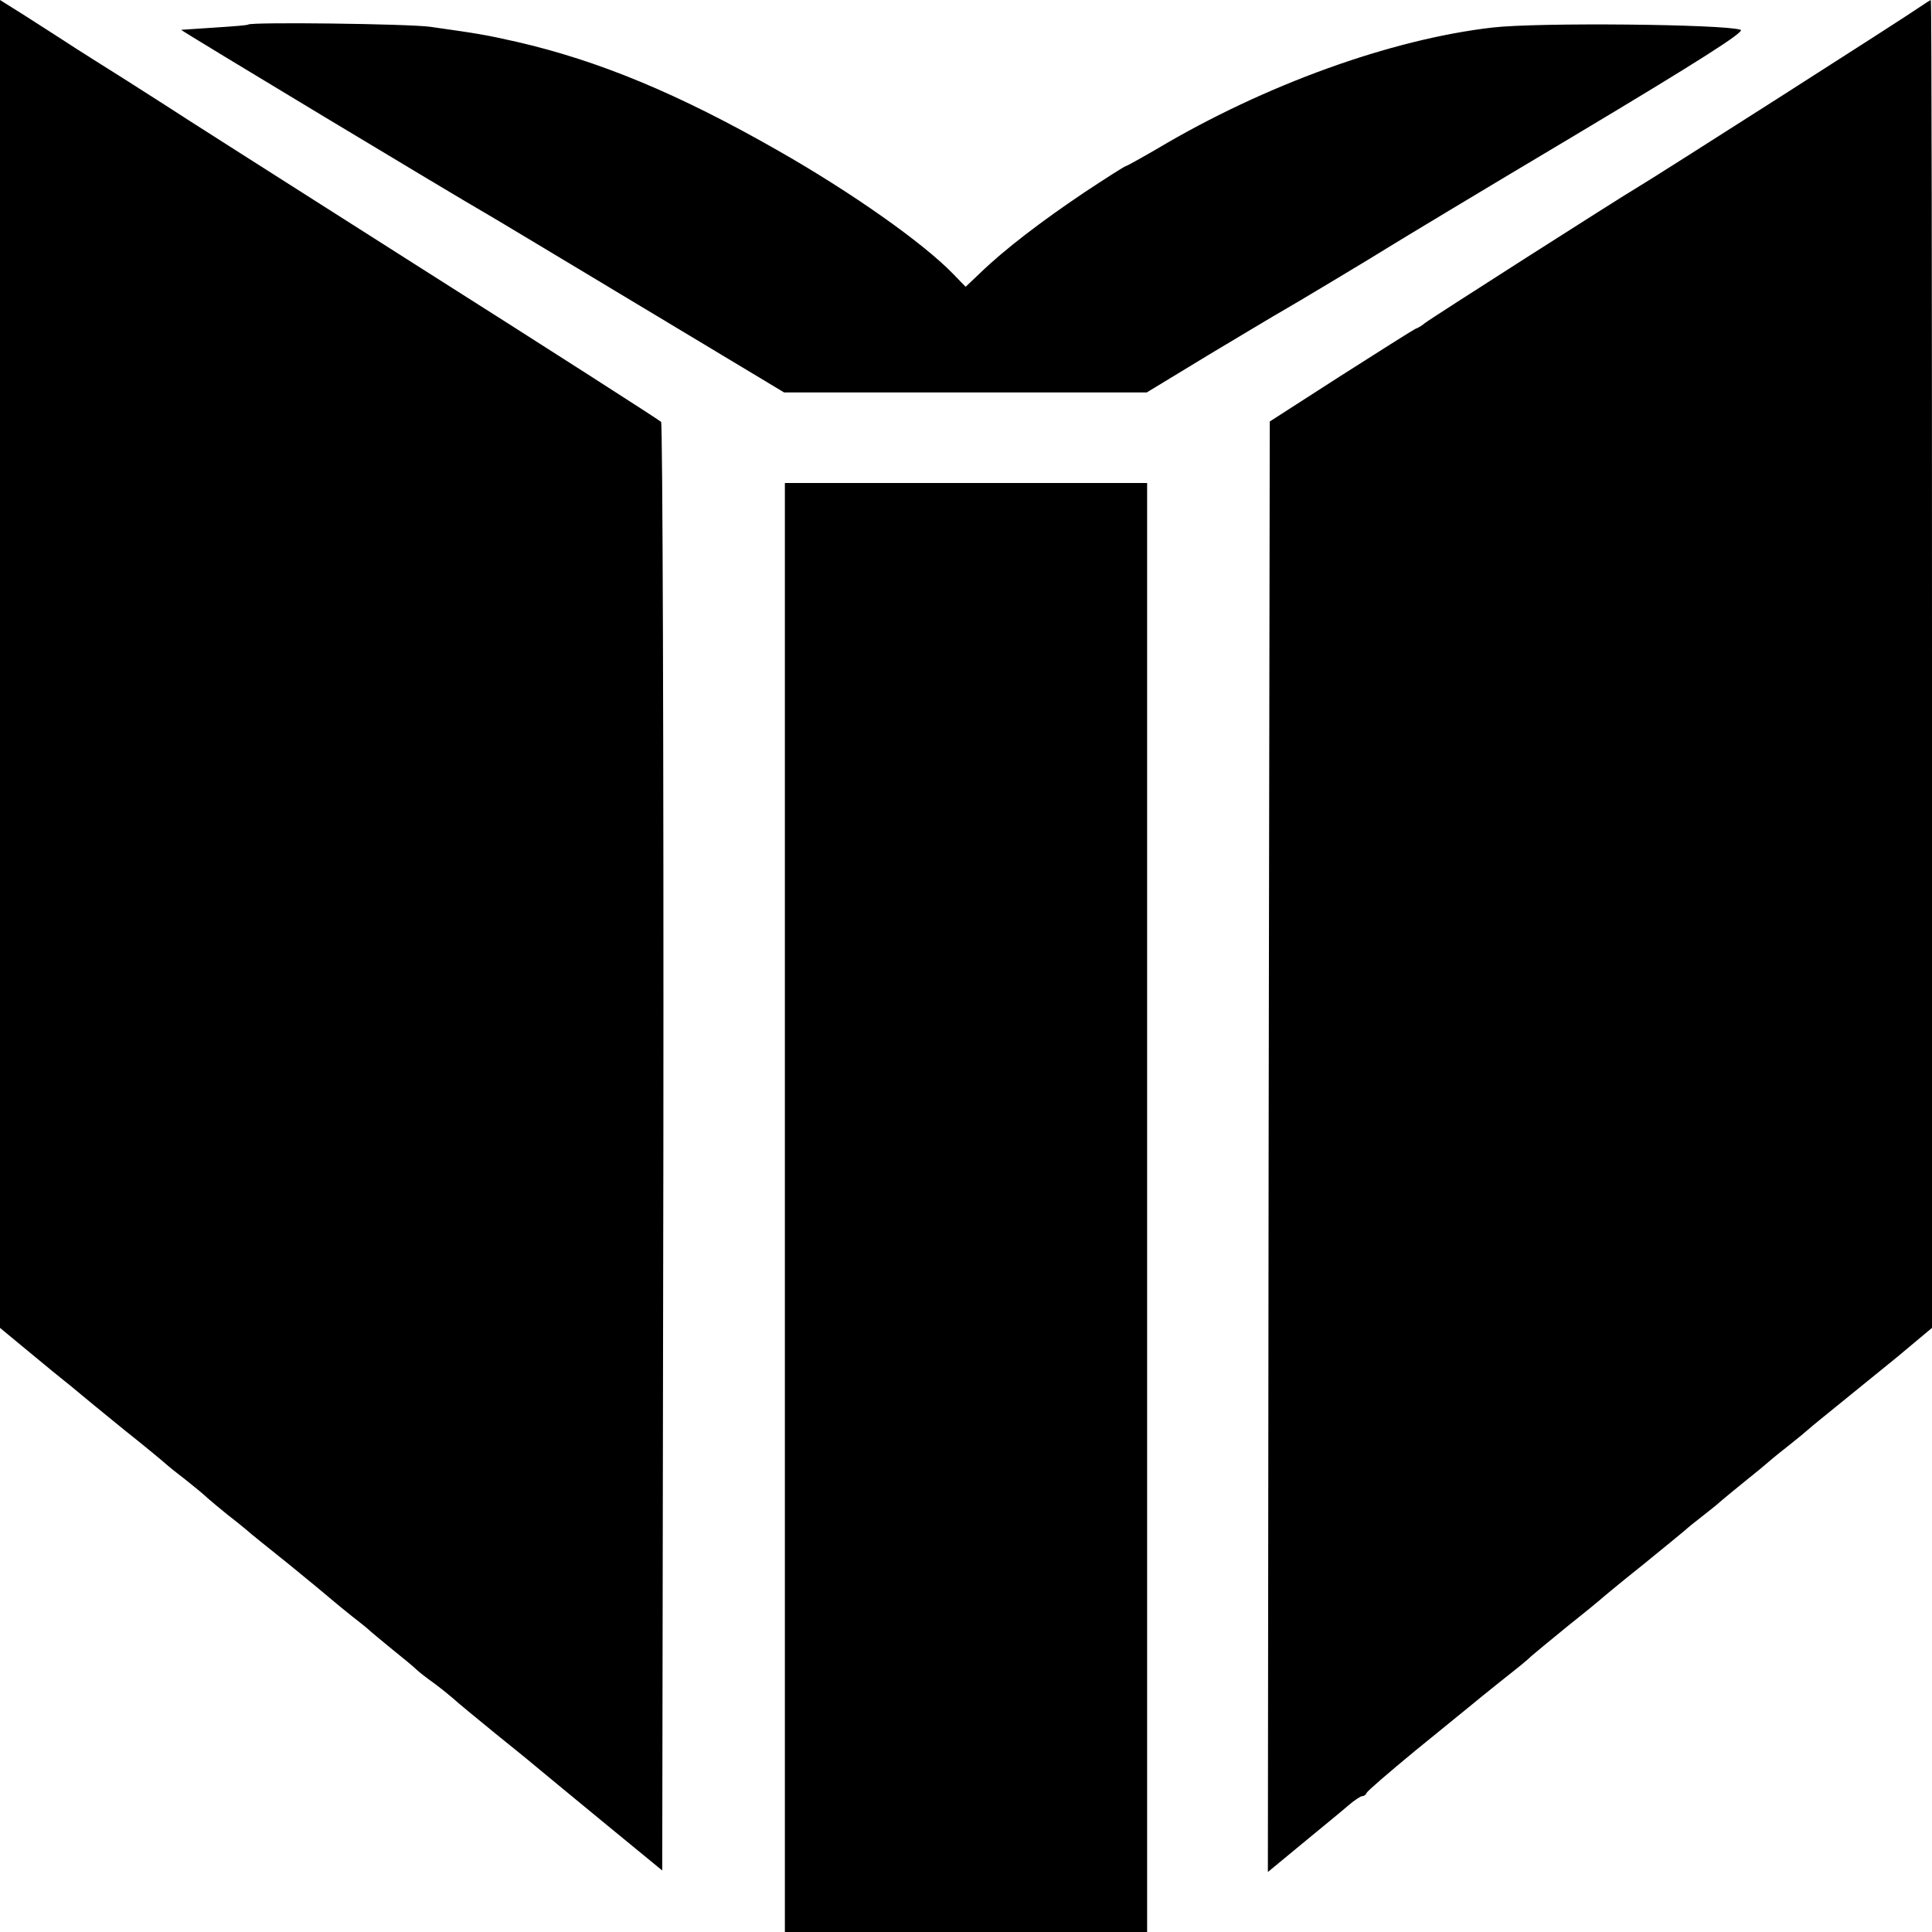
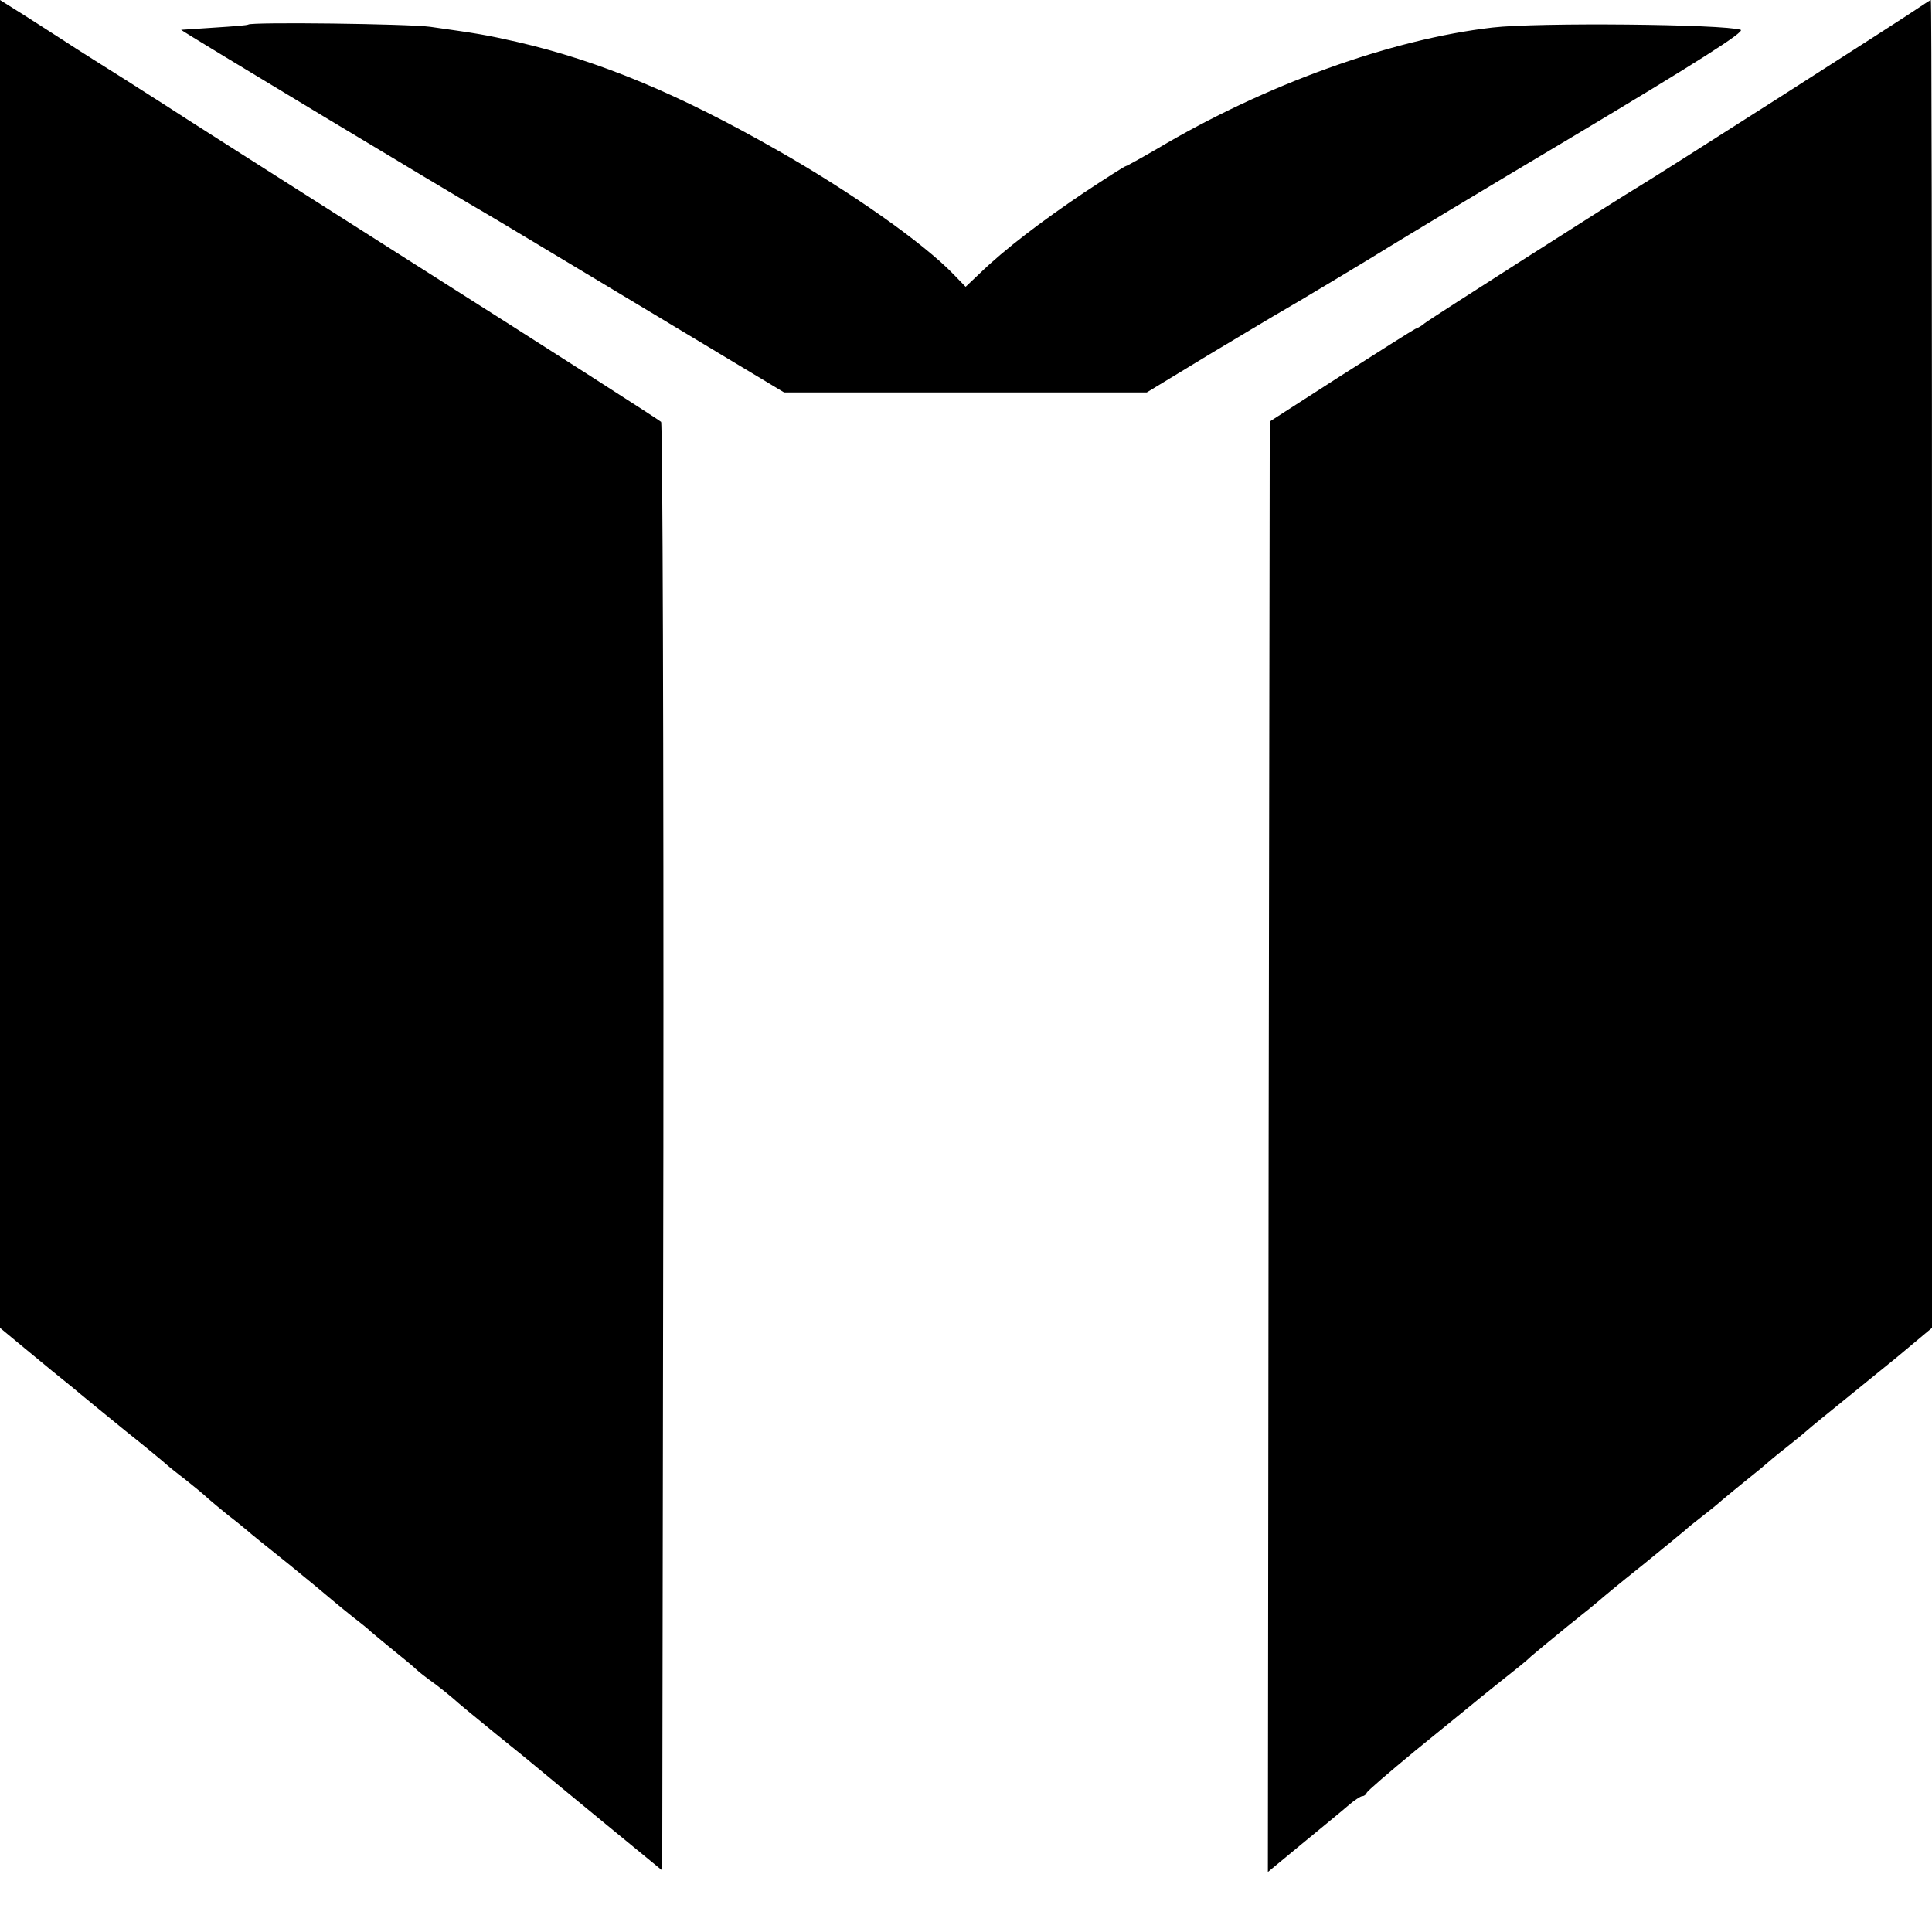
<svg xmlns="http://www.w3.org/2000/svg" version="1.0" width="512pt" height="512pt" viewBox="0 0 512 512" preserveAspectRatio="xMidYMid meet">
  <g transform="translate(0,512) scale(0.1,-0.1)" fill="#000000" stroke="none">
    <path d="M0 3360 l0 -1759 58 -48 c32 -26 77 -64 101 -83 24 -19 48 -39 55 -45 6 -5 58 -48 116 -95 58 -46 107 -87 110 -90 3 -3 25 -21 50 -40 24 -19 52 -42 60 -50 9 -8 33 -28 54 -45 21 -16 44 -35 50 -40 6 -6 56 -46 111 -90 54 -44 106 -87 115 -95 9 -8 34 -28 55 -45 21 -16 43 -34 49 -40 6 -5 32 -27 58 -48 26 -21 53 -43 60 -50 7 -7 29 -24 50 -39 20 -15 42 -33 50 -40 7 -7 58 -49 112 -93 55 -44 111 -90 125 -102 14 -12 91 -75 171 -141 l145 -119 3 1915 c1 1054 -2 1920 -6 1924 -5 5 -298 193 -653 418 -354 225 -651 414 -659 420 -8 5 -55 35 -105 67 -49 31 -126 79 -170 108 -44 28 -99 64 -122 78 l-43 27 0 -1760z" />
    <path d="M5090 5103 c-35 -25 -710 -456 -753 -481 -38 -22 -552 -350 -562 -359 -5 -5 -17 -12 -25 -15 -8 -4 -98 -61 -200 -126 l-185 -119 -3 -1922 -2 -1922 92 76 c51 42 106 87 122 101 15 13 32 24 36 24 5 0 10 4 12 9 2 5 59 54 128 111 69 56 134 109 145 118 25 21 115 93 133 107 7 6 21 17 30 26 9 8 53 44 97 80 44 35 82 66 85 69 3 3 52 44 110 90 58 47 110 90 116 95 6 6 25 21 43 35 18 14 42 33 54 44 12 10 42 35 67 55 25 20 47 38 50 41 3 3 28 24 55 45 28 22 52 42 55 45 3 3 19 16 36 30 52 42 105 85 202 164 l92 77 0 1759 c0 968 -1 1760 -3 1760 -1 0 -14 -8 -27 -17z" />
-     <path d="M658 5055 c-2 -2 -41 -5 -88 -8 -47 -3 -87 -6 -90 -6 -3 -1 743 -450 805 -485 11 -6 194 -116 407 -244 l386 -232 481 0 480 0 168 102 c92 55 177 106 188 112 32 18 247 147 285 171 19 12 241 146 493 296 326 195 452 275 440 280 -43 15 -539 20 -658 6 -269 -31 -604 -152 -888 -321 -43 -25 -81 -46 -83 -46 -3 0 -53 -32 -112 -71 -110 -74 -209 -149 -275 -213 l-38 -36 -32 33 c-80 83 -270 217 -467 329 -263 150 -473 237 -690 287 -84 19 -103 22 -230 40 -59 8 -474 13 -482 6z" />
-     <path d="M2080 1920 l0 -1920 480 0 480 0 0 1920 0 1920 -480 0 -480 0 0 -1920z" />
+     <path d="M658 5055 c-2 -2 -41 -5 -88 -8 -47 -3 -87 -6 -90 -6 -3 -1 743 -450 805 -485 11 -6 194 -116 407 -244 l386 -232 481 0 480 0 168 102 c92 55 177 106 188 112 32 18 247 147 285 171 19 12 241 146 493 296 326 195 452 275 440 280 -43 15 -539 20 -658 6 -269 -31 -604 -152 -888 -321 -43 -25 -81 -46 -83 -46 -3 0 -53 -32 -112 -71 -110 -74 -209 -149 -275 -213 l-38 -36 -32 33 c-80 83 -270 217 -467 329 -263 150 -473 237 -690 287 -84 19 -103 22 -230 40 -59 8 -474 13 -482 6" />
  </g>
</svg>